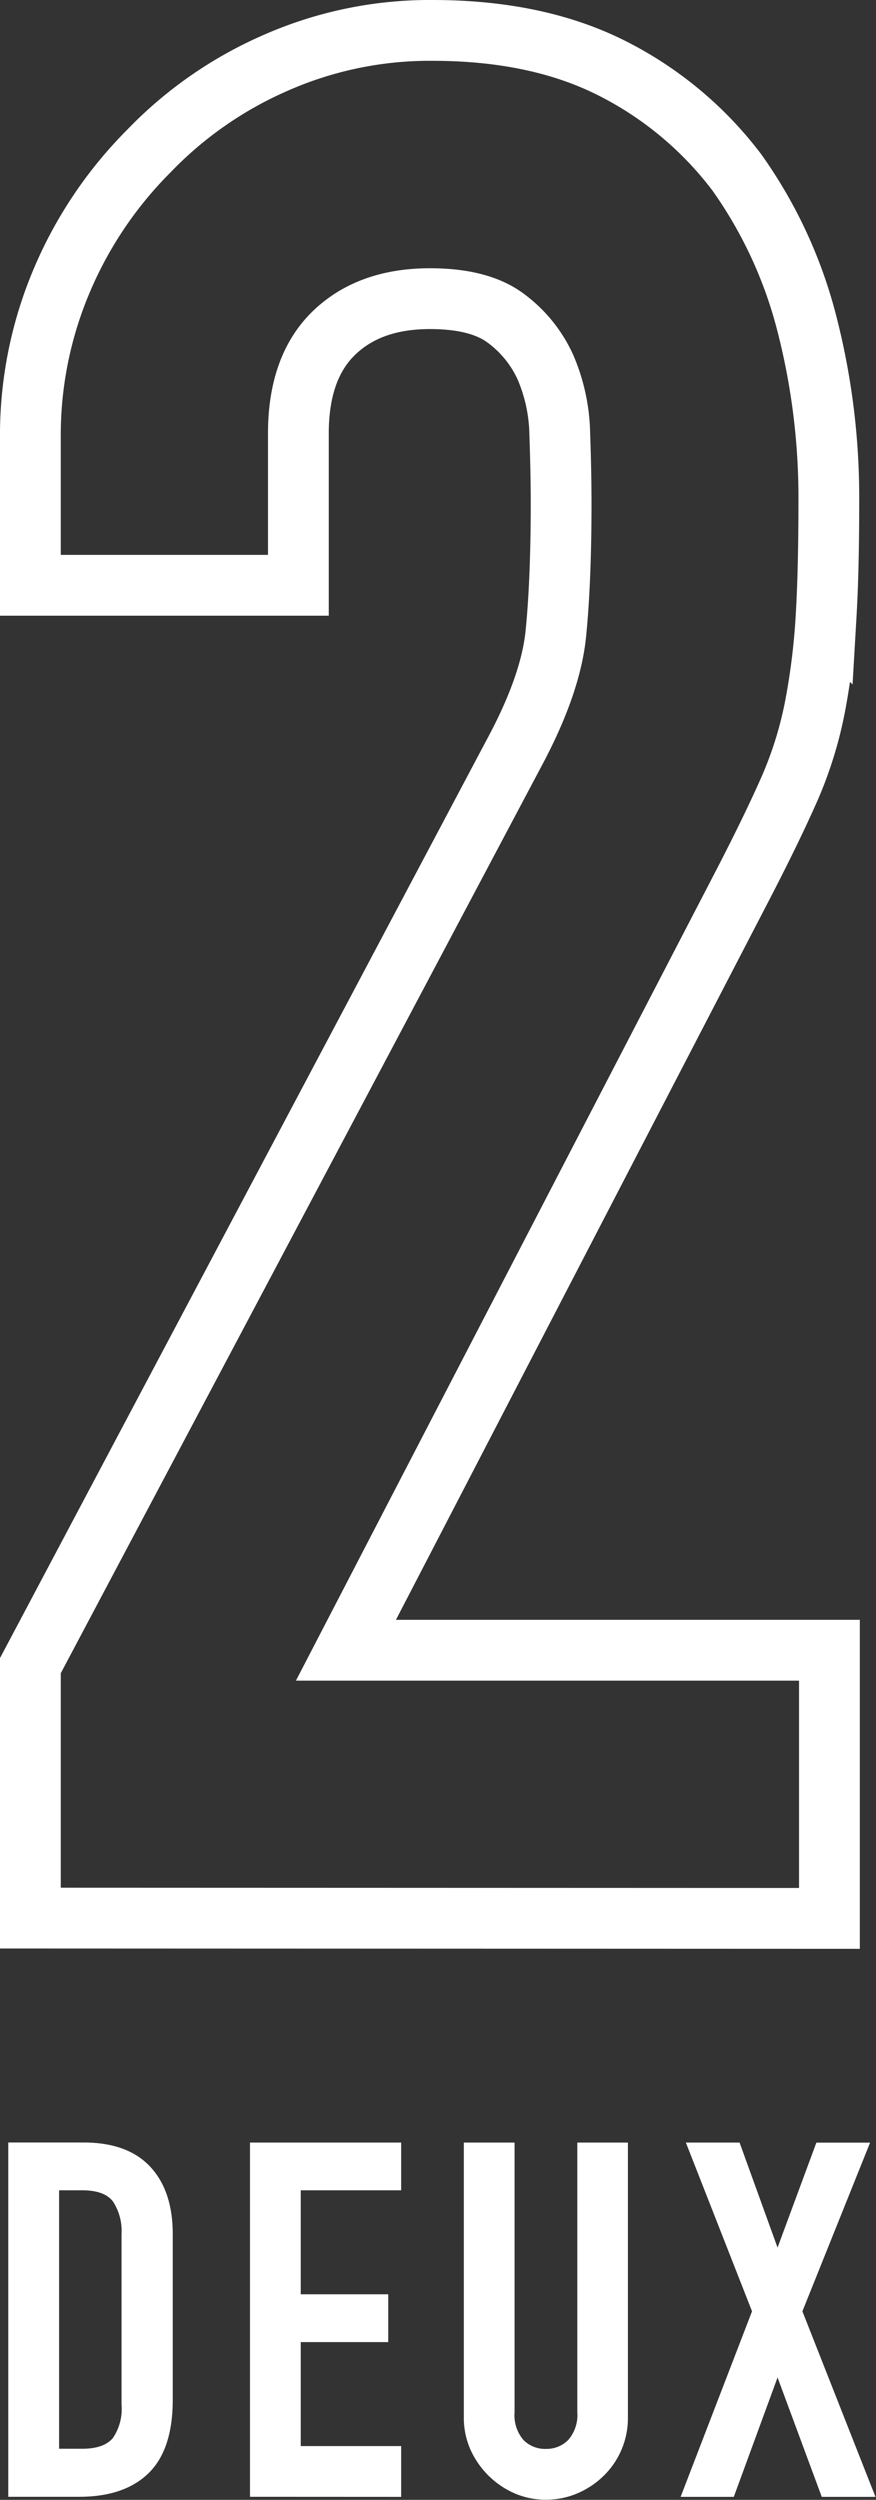
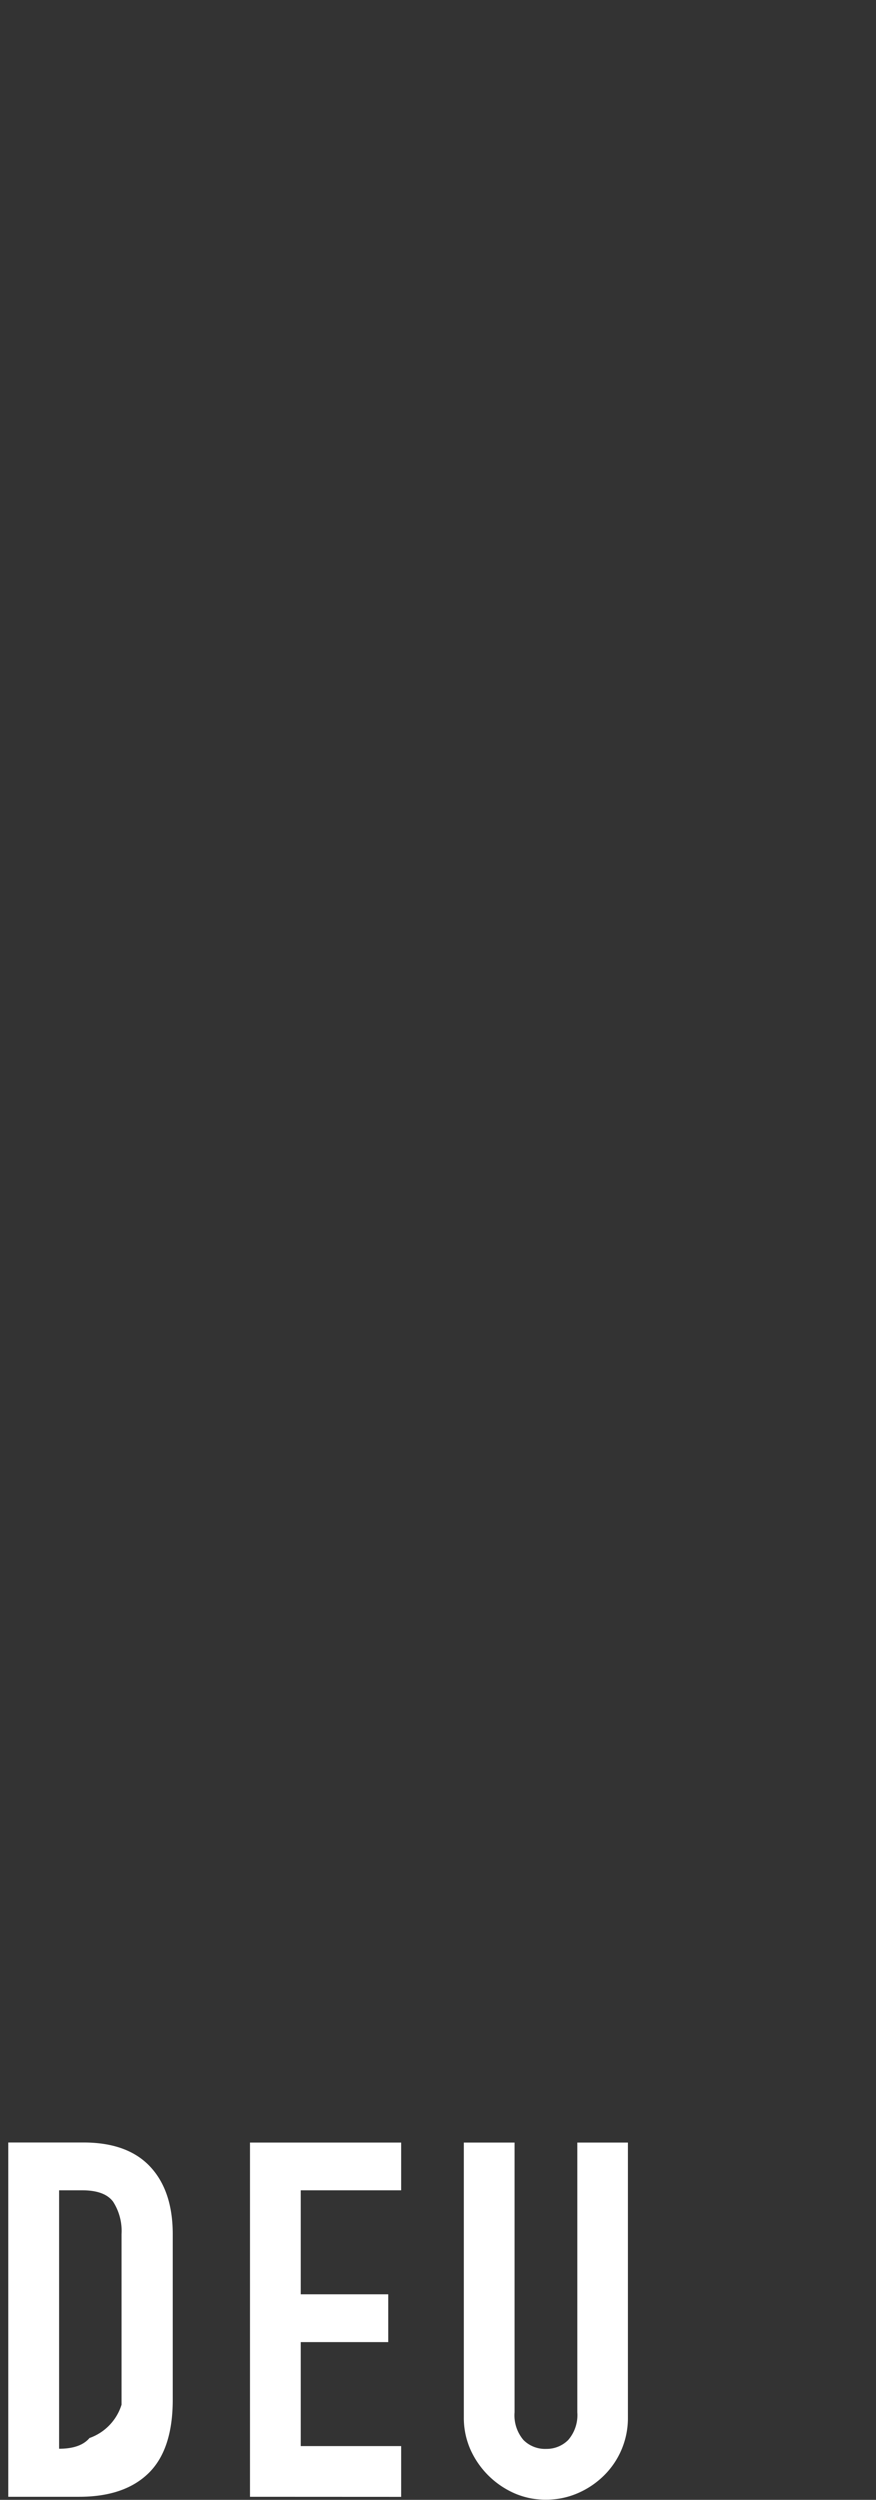
<svg xmlns="http://www.w3.org/2000/svg" width="115.32" height="328.87" viewBox="0 0 115.32 328.87">
  <rect x="0" y="0" width="115.32" height="328.87" fill="#333333" stroke="none" />
  <defs>
    <style>.cls-1{fill:none;stroke:#fff;stroke-miterlimit:10;stroke-width:8px;}.cls-2{fill:#fff;}</style>
  </defs>
  <g id="レイヤー_2" data-name="レイヤー 2">
    <g id="デザイン">
-       <path class="cls-1" d="M4,252.34V219.13l63.64-120q4.85-9,5.53-15.74t.7-16.78q0-4.48-.18-9.51a23.26,23.26,0,0,0-1.9-8.82,16.46,16.46,0,0,0-5.19-6.4q-3.45-2.59-10-2.59-7.95,0-12.62,4.5T39.28,56.92V77H4V57.61A52.06,52.06,0,0,1,8.15,36.86,53.68,53.68,0,0,1,19.56,19.91,51.94,51.94,0,0,1,36.17,8.32,50.32,50.32,0,0,1,56.92,4Q70.75,4,80.61,9A47.28,47.28,0,0,1,97,22.68a59.79,59.79,0,0,1,9.17,19.71,91.74,91.74,0,0,1,2.94,23.52q0,9-.35,15a91.06,91.06,0,0,1-1.38,11.58A51.42,51.42,0,0,1,104,103.61q-2.43,5.53-6.57,13.49l-51.89,100h63.65v35.28Z" />
-       <path class="cls-2" d="M1.09,328.47V281.86H11c3.84,0,6.76,1.05,8.74,3.15s3,5.06,3,8.9v21.8q0,6.54-3.18,9.65t-9.13,3.11Zm6.69-40.32v34h3.08c1.87,0,3.21-.47,4-1.41A6.79,6.79,0,0,0,16,316.36V293.91a7.1,7.1,0,0,0-1.11-4.26c-.74-1-2.09-1.5-4.06-1.5Z" />
+       <path class="cls-2" d="M1.09,328.47V281.86H11c3.84,0,6.76,1.05,8.74,3.15s3,5.06,3,8.9v21.8q0,6.54-3.18,9.65t-9.13,3.11Zm6.69-40.32v34c1.87,0,3.21-.47,4-1.41A6.79,6.79,0,0,0,16,316.36V293.91a7.1,7.1,0,0,0-1.11-4.26c-.74-1-2.09-1.5-4.06-1.5Z" />
      <path class="cls-2" d="M32.91,328.47v-46.6h19.9v6.28H39.59v13.68H51.11v6.29H39.59V321.8H52.81v6.68Z" />
      <path class="cls-2" d="M82.66,281.87V318a10.59,10.59,0,0,1-3.14,7.66A11.21,11.21,0,0,1,76.05,328a10.39,10.39,0,0,1-4.19.85A10.15,10.15,0,0,1,67.7,328a11.36,11.36,0,0,1-5.79-5.79,10.35,10.35,0,0,1-.85-4.23V281.87h6.68v35.48A5,5,0,0,0,68.91,321a4,4,0,0,0,3,1.17A4,4,0,0,0,74.8,321,5,5,0,0,0,76,317.35V281.87Z" />
-       <path class="cls-2" d="M89.6,328.48,99,304.07l-8.71-22.2h7.07l5,13.82,5.11-13.81h7.07l-8.91,22.19,9.62,24.41h-7.07l-5.82-15.71-5.76,15.71Z" />
    </g>
  </g>
</svg>